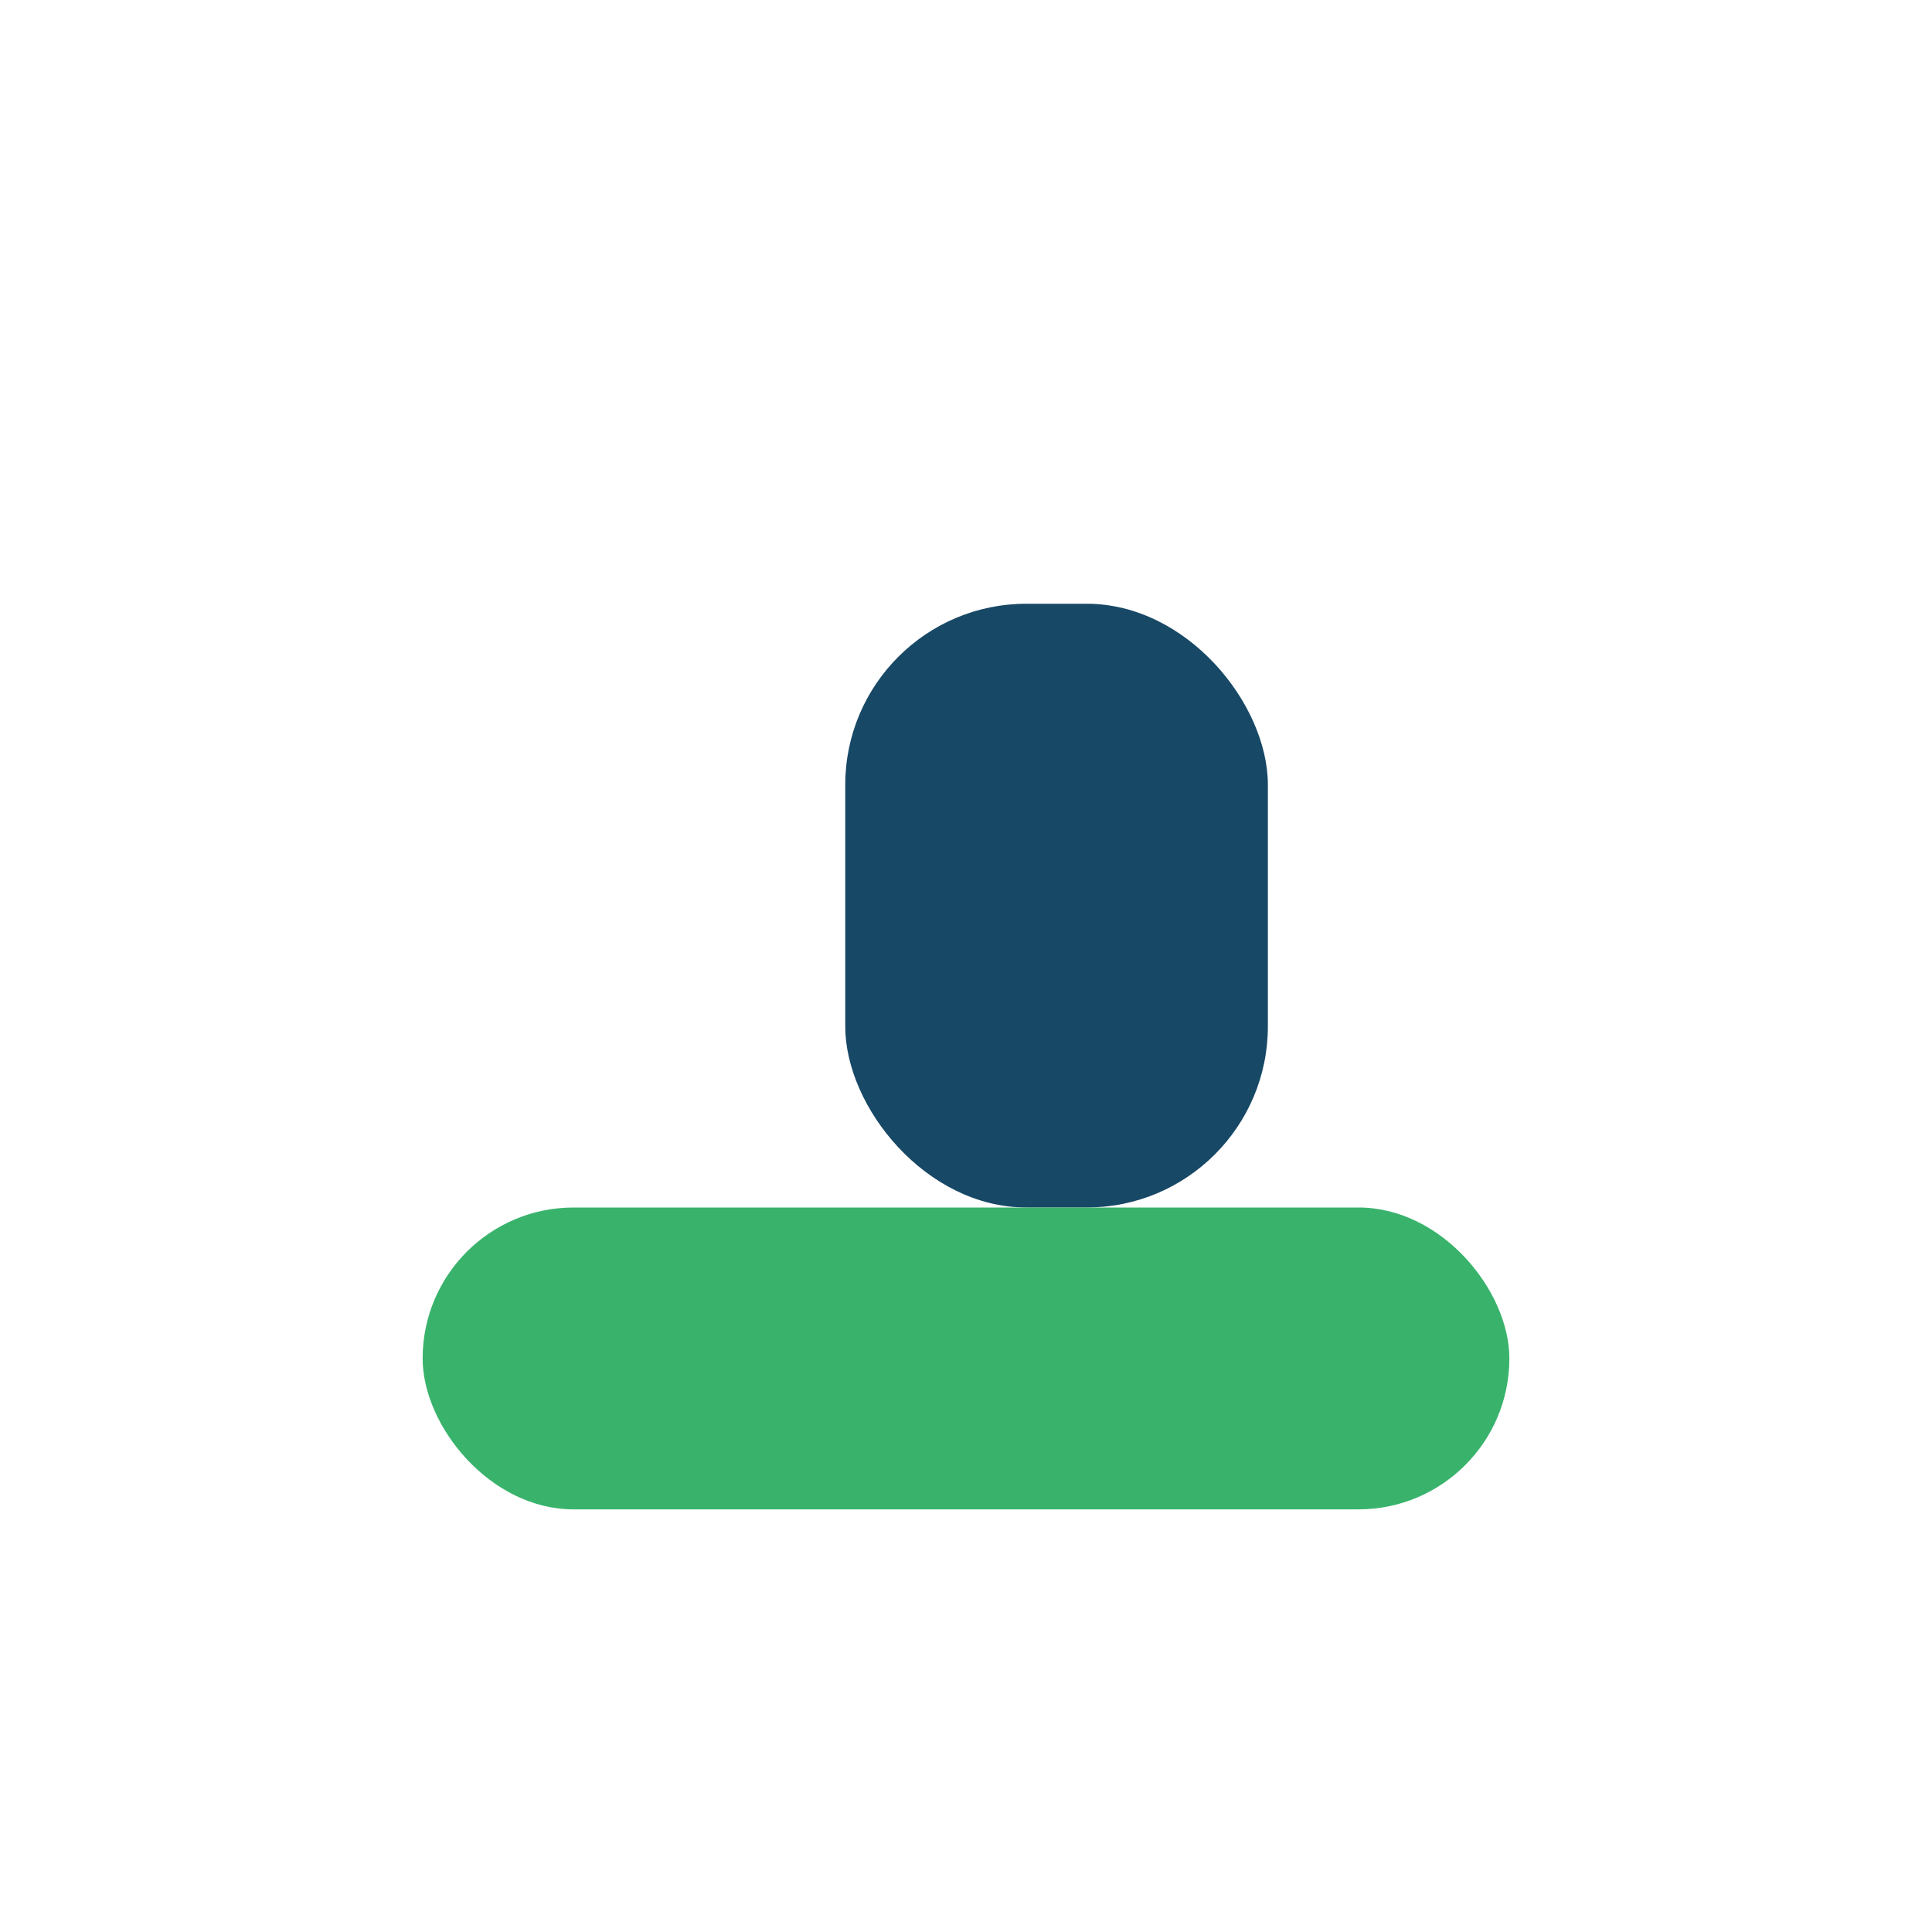
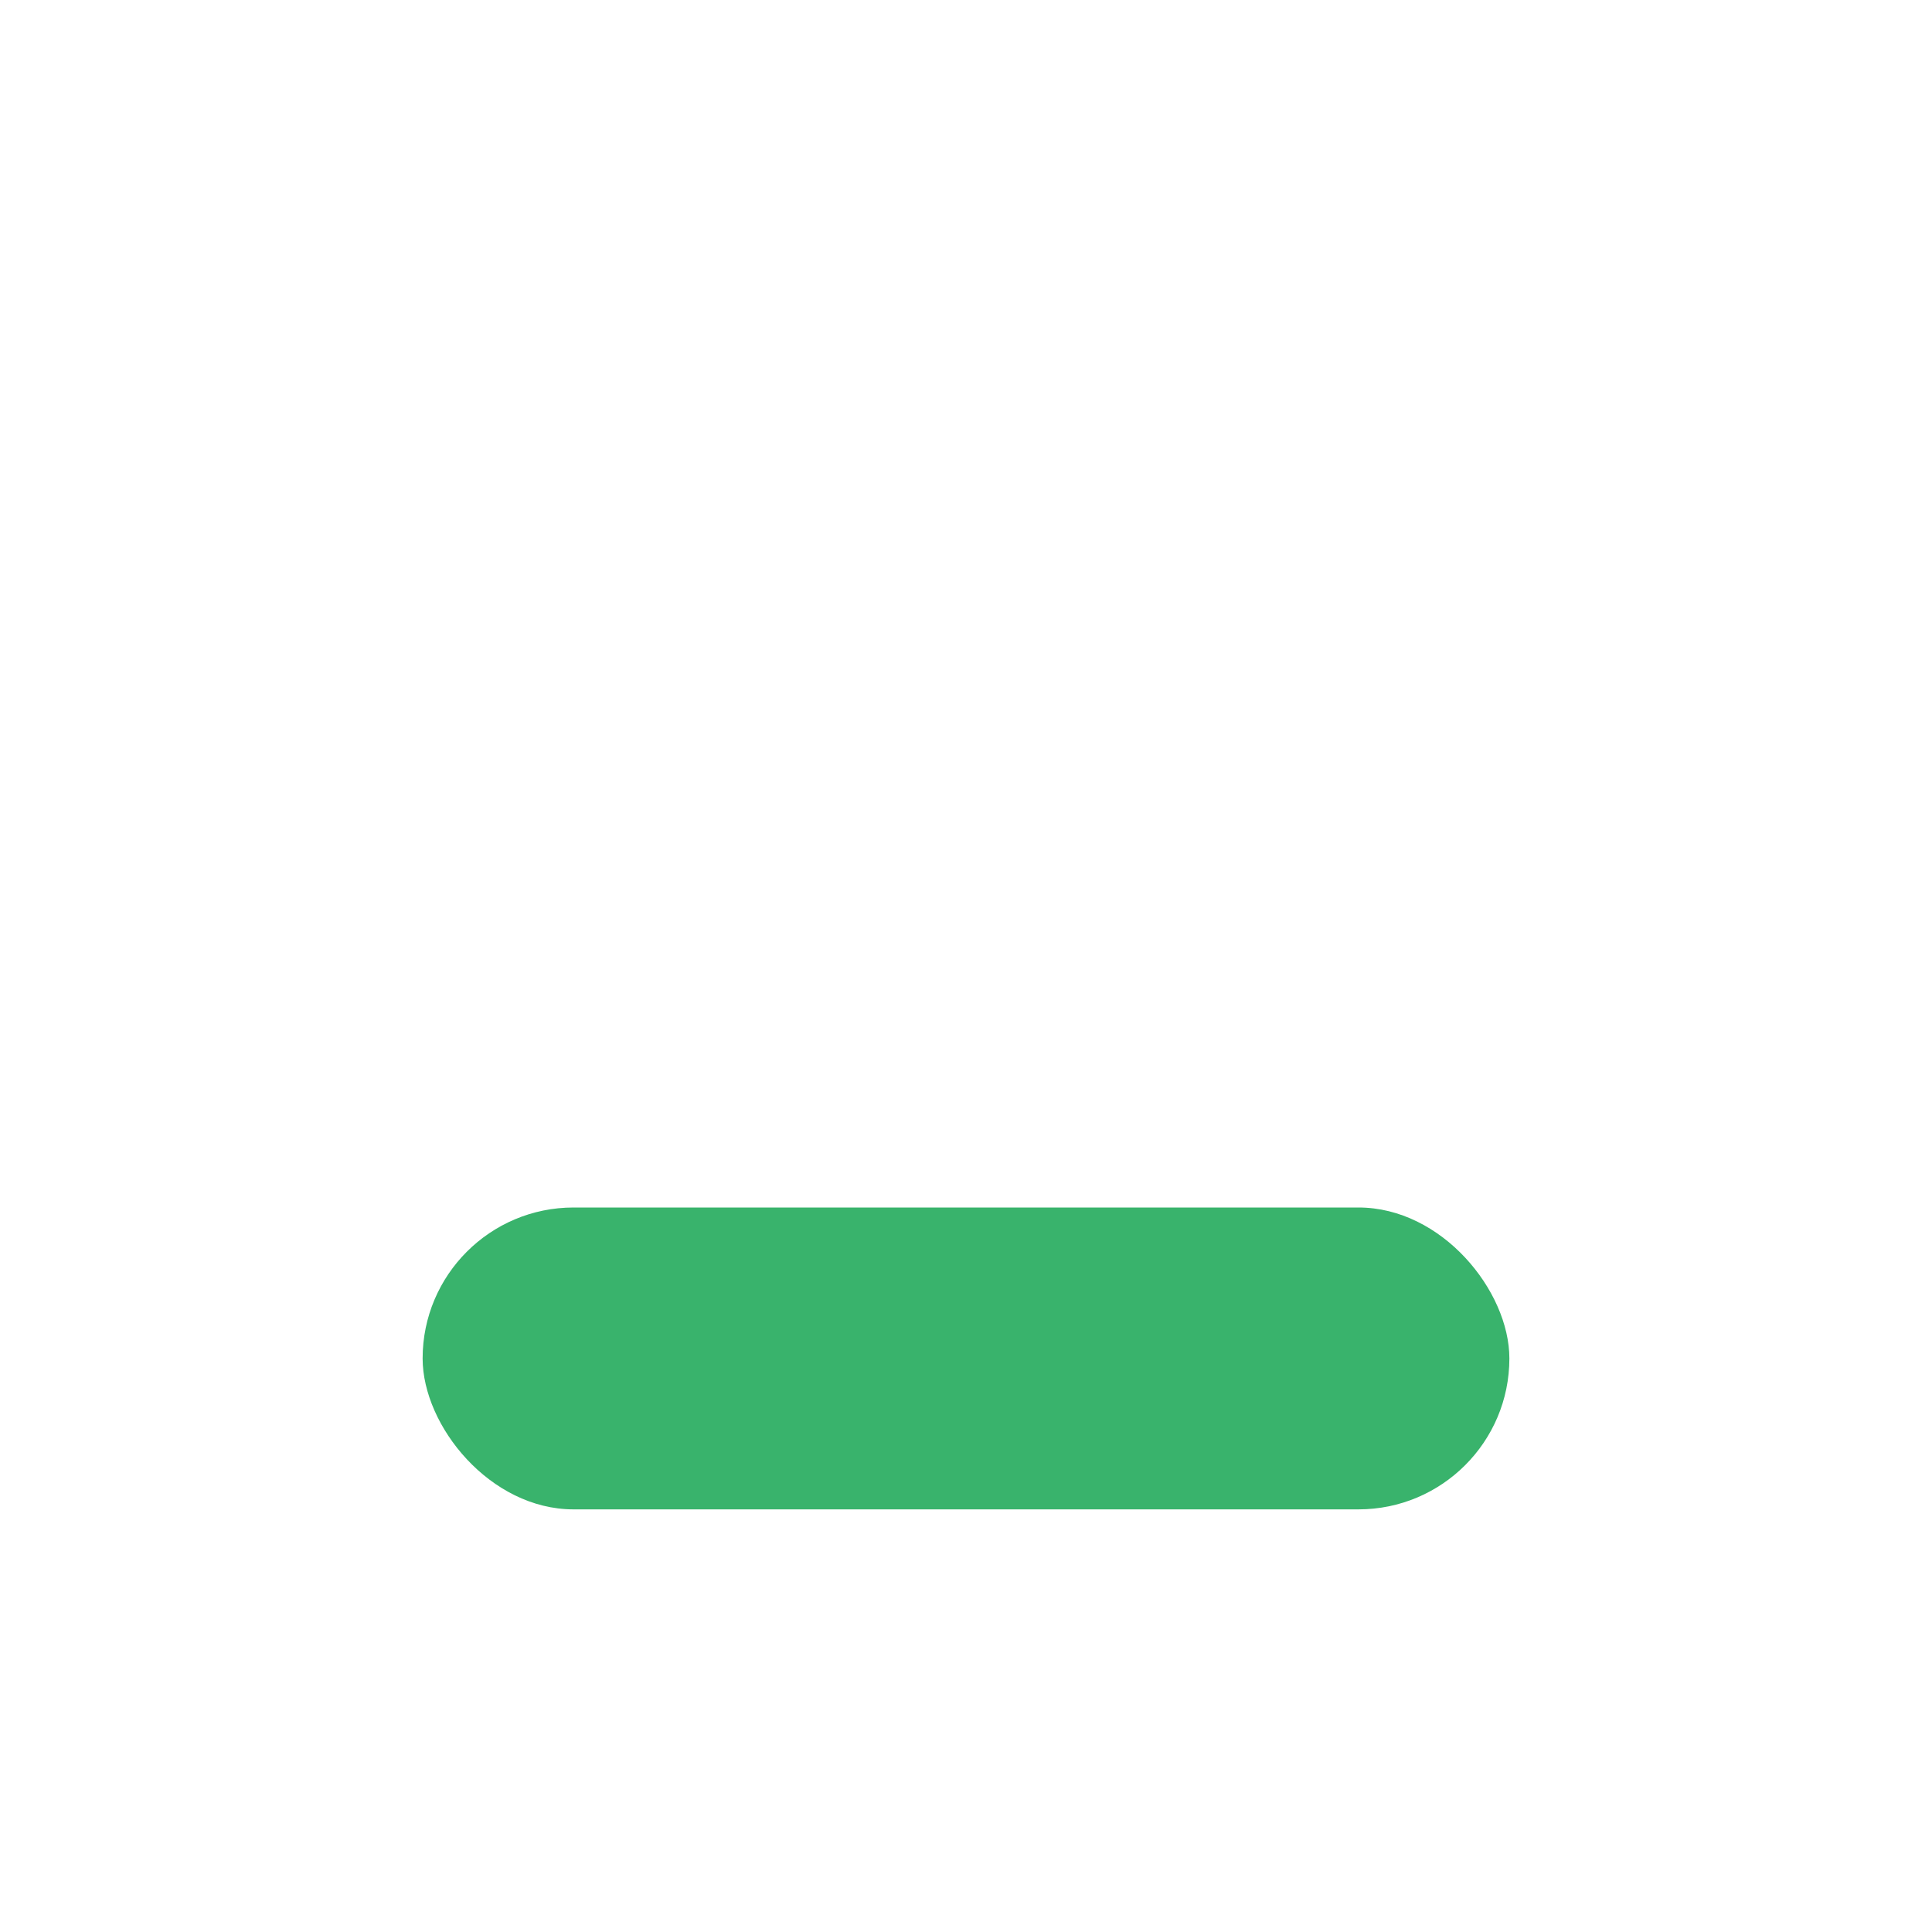
<svg xmlns="http://www.w3.org/2000/svg" width="32" height="32" viewBox="0 0 32 32">
-   <rect x="14" y="10" width="7" height="10" rx="3" fill="#174866" />
  <rect x="7" y="20" width="18" height="5" rx="2.5" fill="#39B36C" />
</svg>